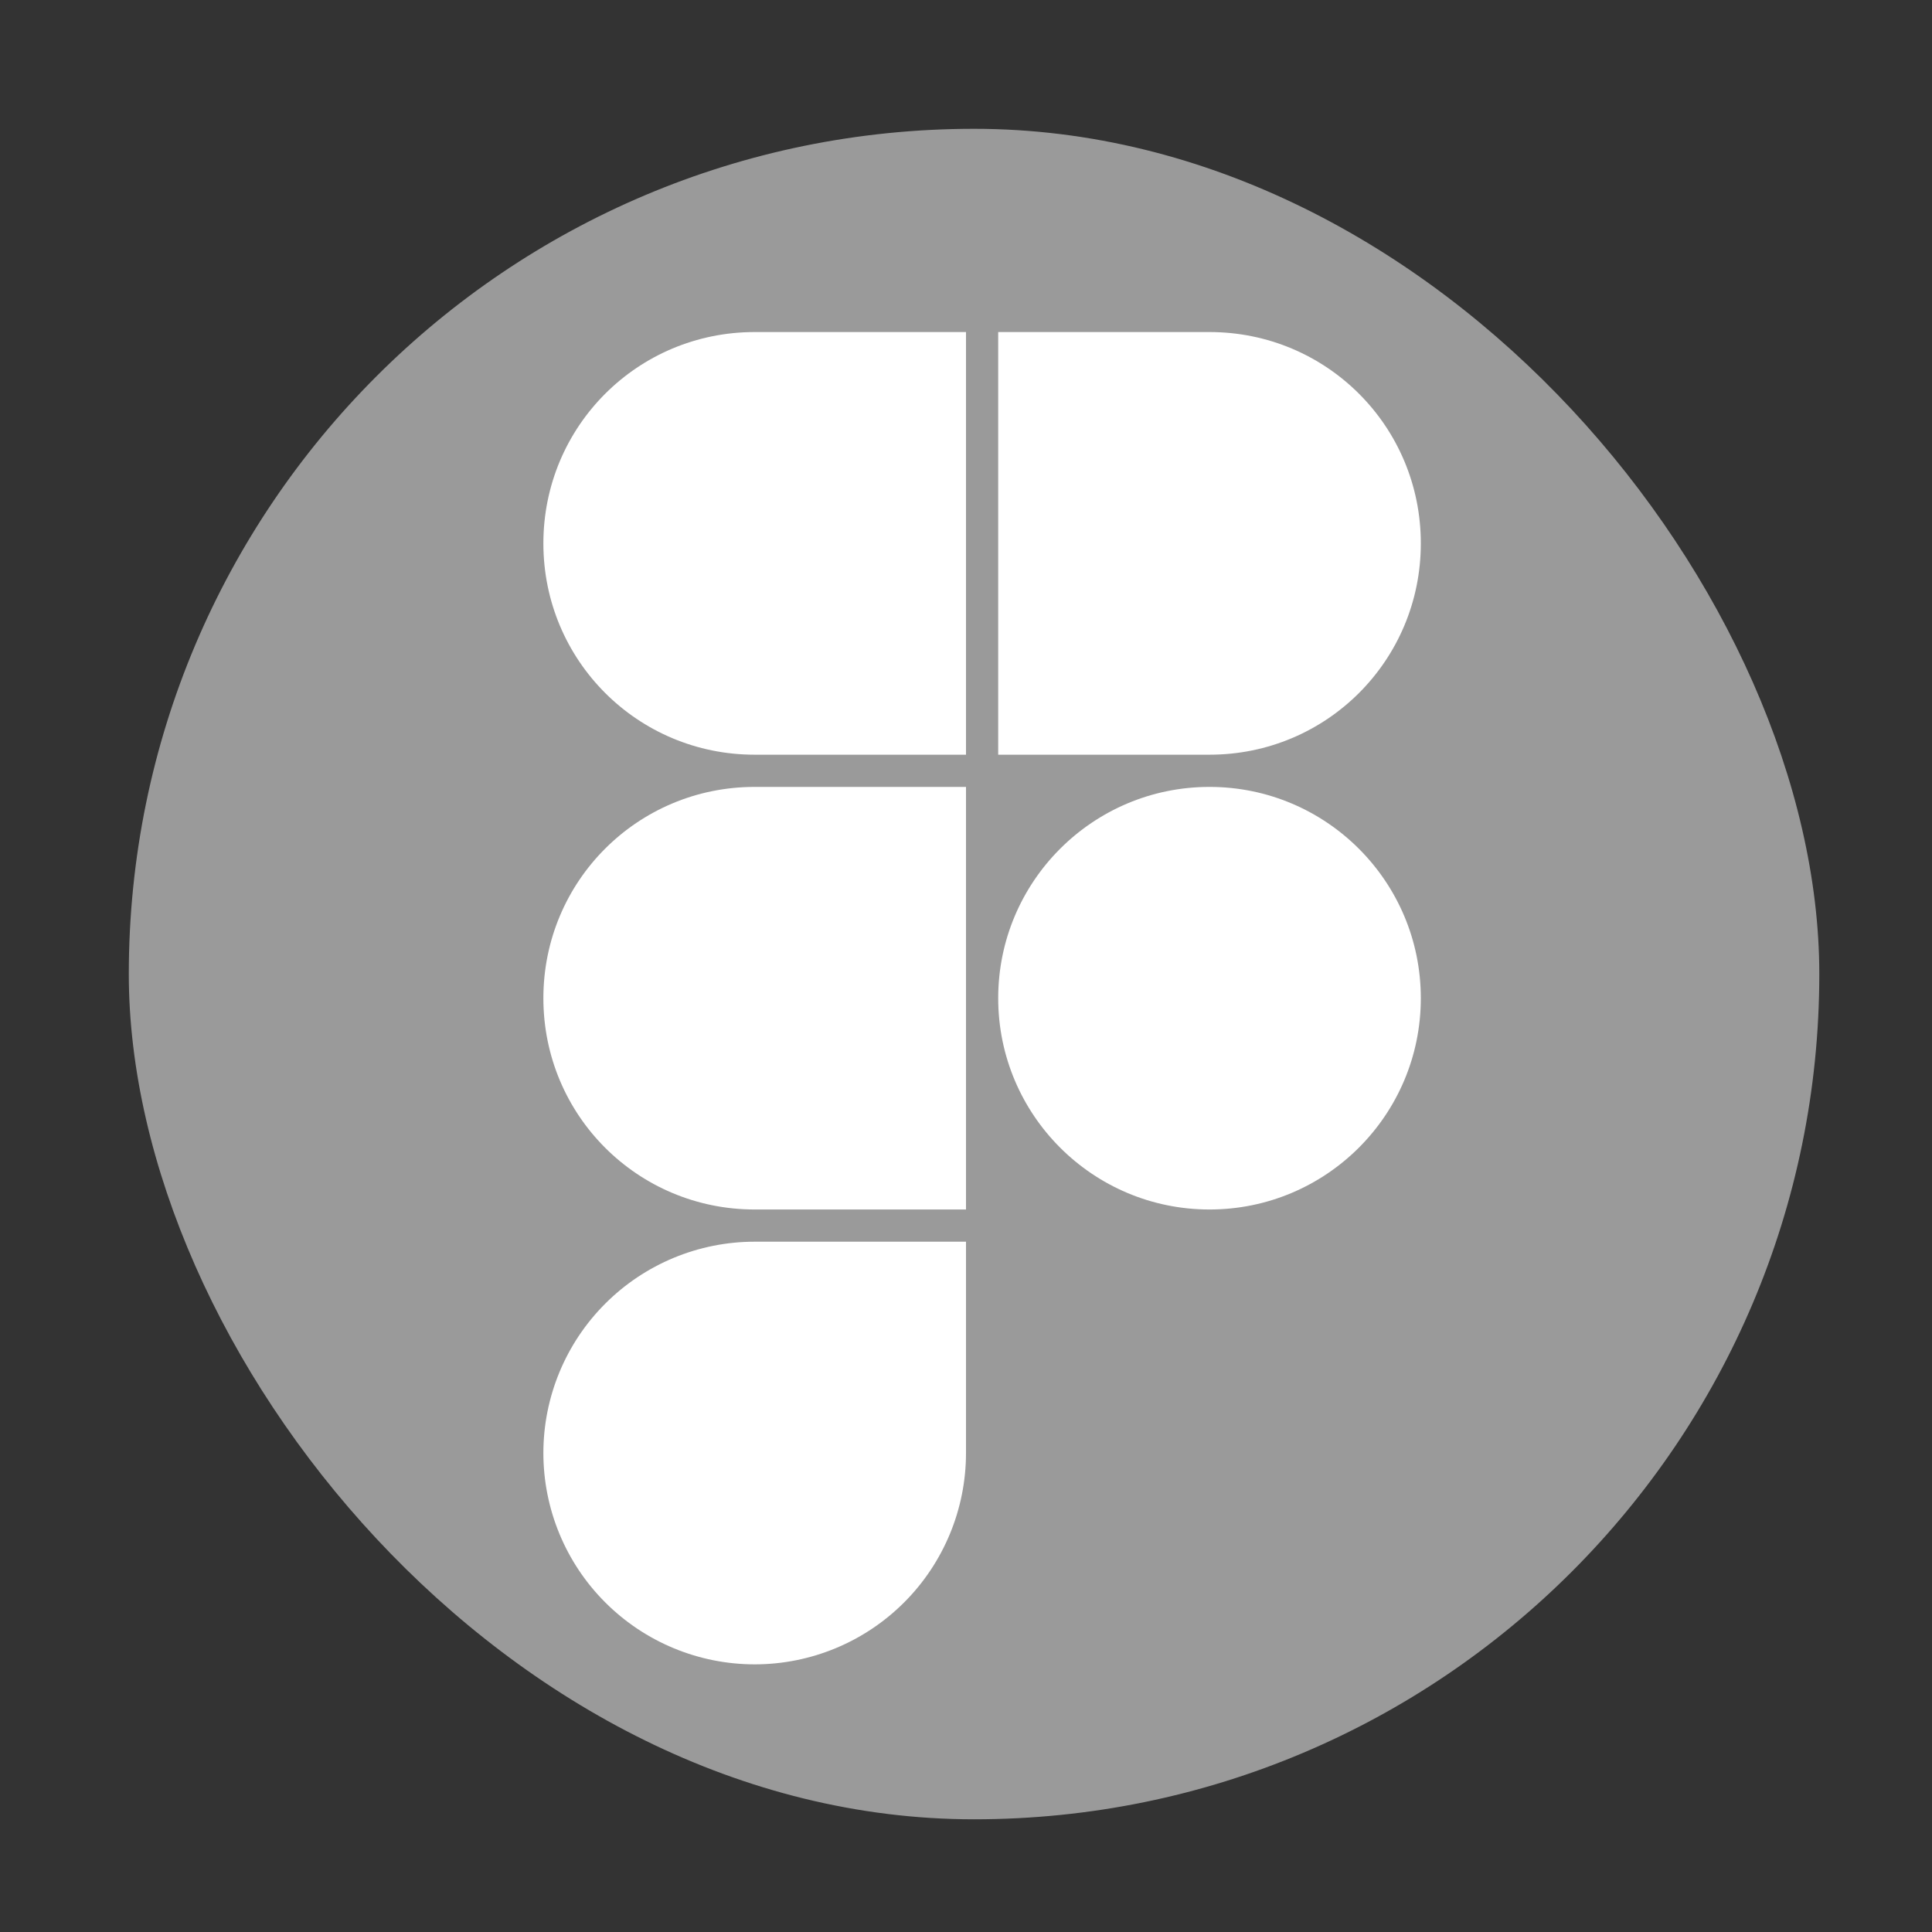
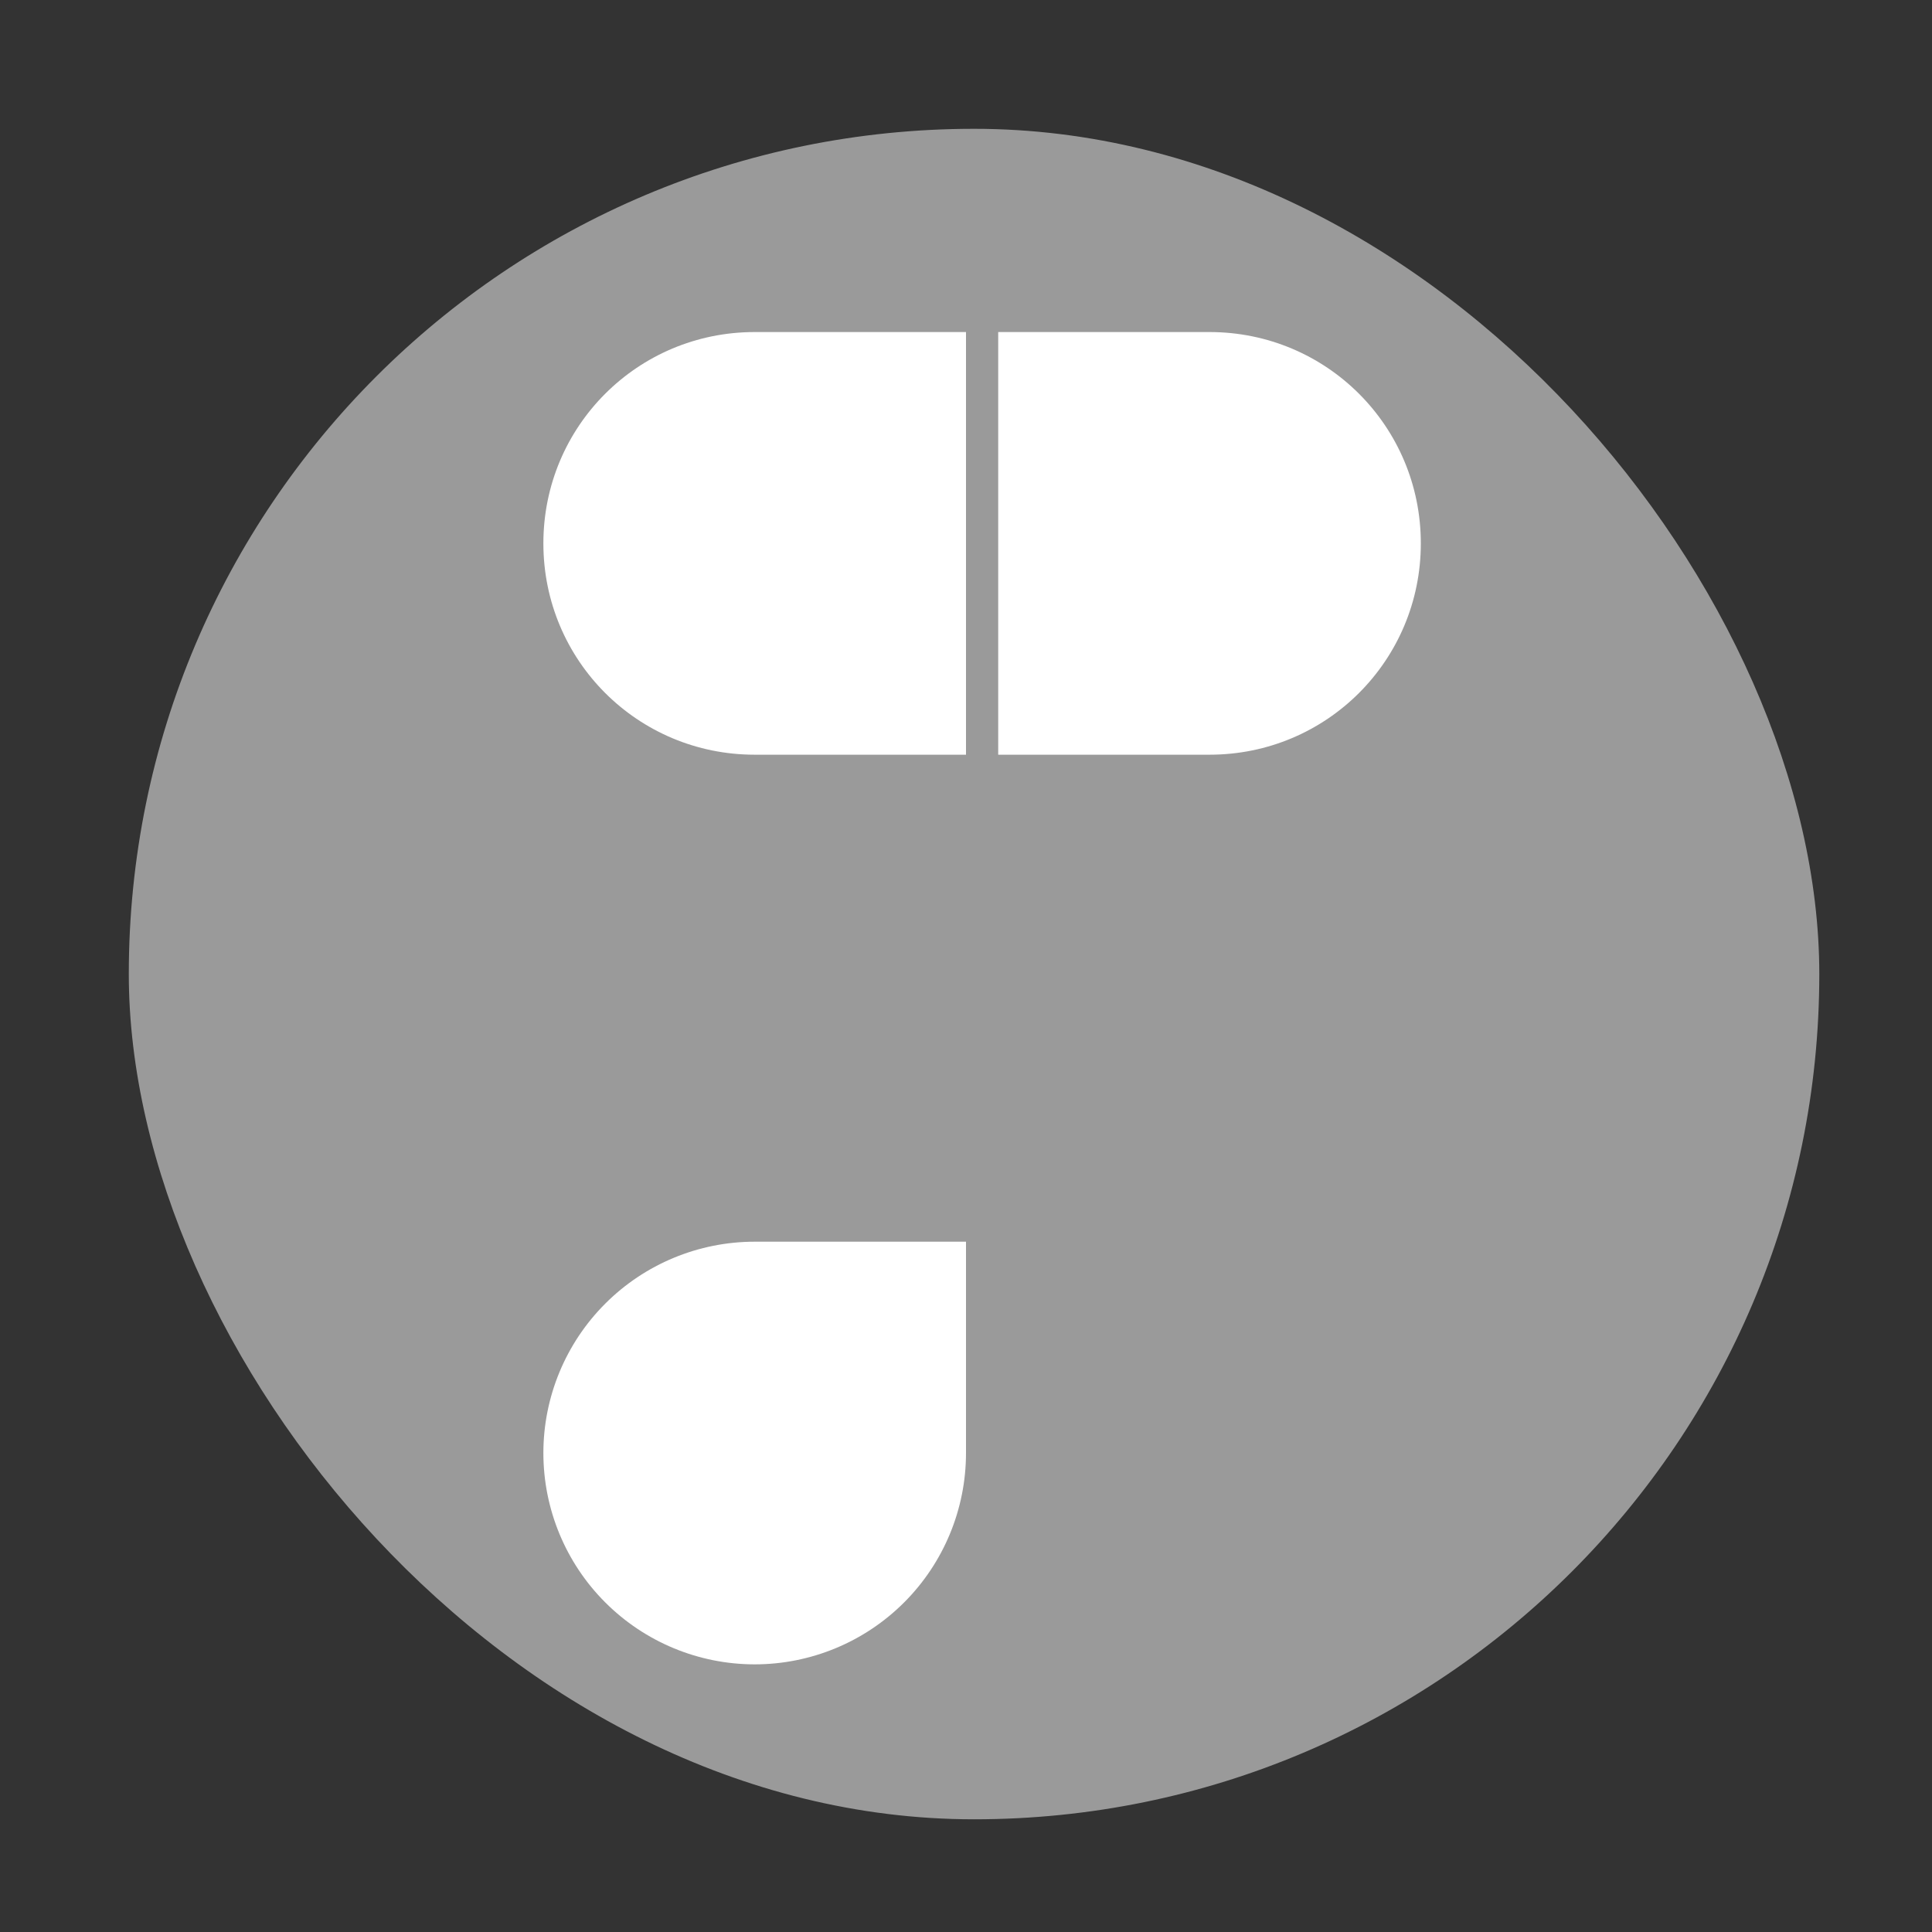
<svg xmlns="http://www.w3.org/2000/svg" width="60" height="60" viewBox="0 0 60 60" fill="none">
  <rect x="0" y="0" width="60" height="60" fill="#333333" stroke="none" />
  <rect x="4" y="4" width="52.5" height="52.5" rx="26.25" fill="#9A9A9A" />
  <path d="M23.438 38.562C21.697 38.562 20.028 39.254 18.797 40.485C17.566 41.715 16.875 43.385 16.875 45.125C16.875 46.865 17.566 48.535 18.797 49.765C20.028 50.996 21.697 51.688 23.438 51.688C25.178 51.688 26.847 50.996 28.078 49.765C29.309 48.535 30 46.865 30 45.125V38.562H23.438Z" fill="white" />
-   <path d="M23.438 24.438H30V37.562H23.438C19.802 37.562 16.875 34.636 16.875 31C16.875 27.364 19.802 24.438 23.438 24.438Z" fill="white" />
-   <path d="M37.562 37.562C41.187 37.562 44.125 34.624 44.125 31C44.125 27.376 41.187 24.438 37.562 24.438C33.938 24.438 31 27.376 31 31C31 34.624 33.938 37.562 37.562 37.562Z" fill="white" />
  <path d="M23.438 10.312C19.802 10.312 16.875 13.239 16.875 16.875C16.875 20.511 19.802 23.438 23.438 23.438H30V10.312H23.438Z" fill="white" />
  <path d="M31 10.312H37.562C41.198 10.312 44.125 13.239 44.125 16.875C44.125 20.511 41.198 23.438 37.562 23.438H31V10.312Z" fill="white" />
</svg>